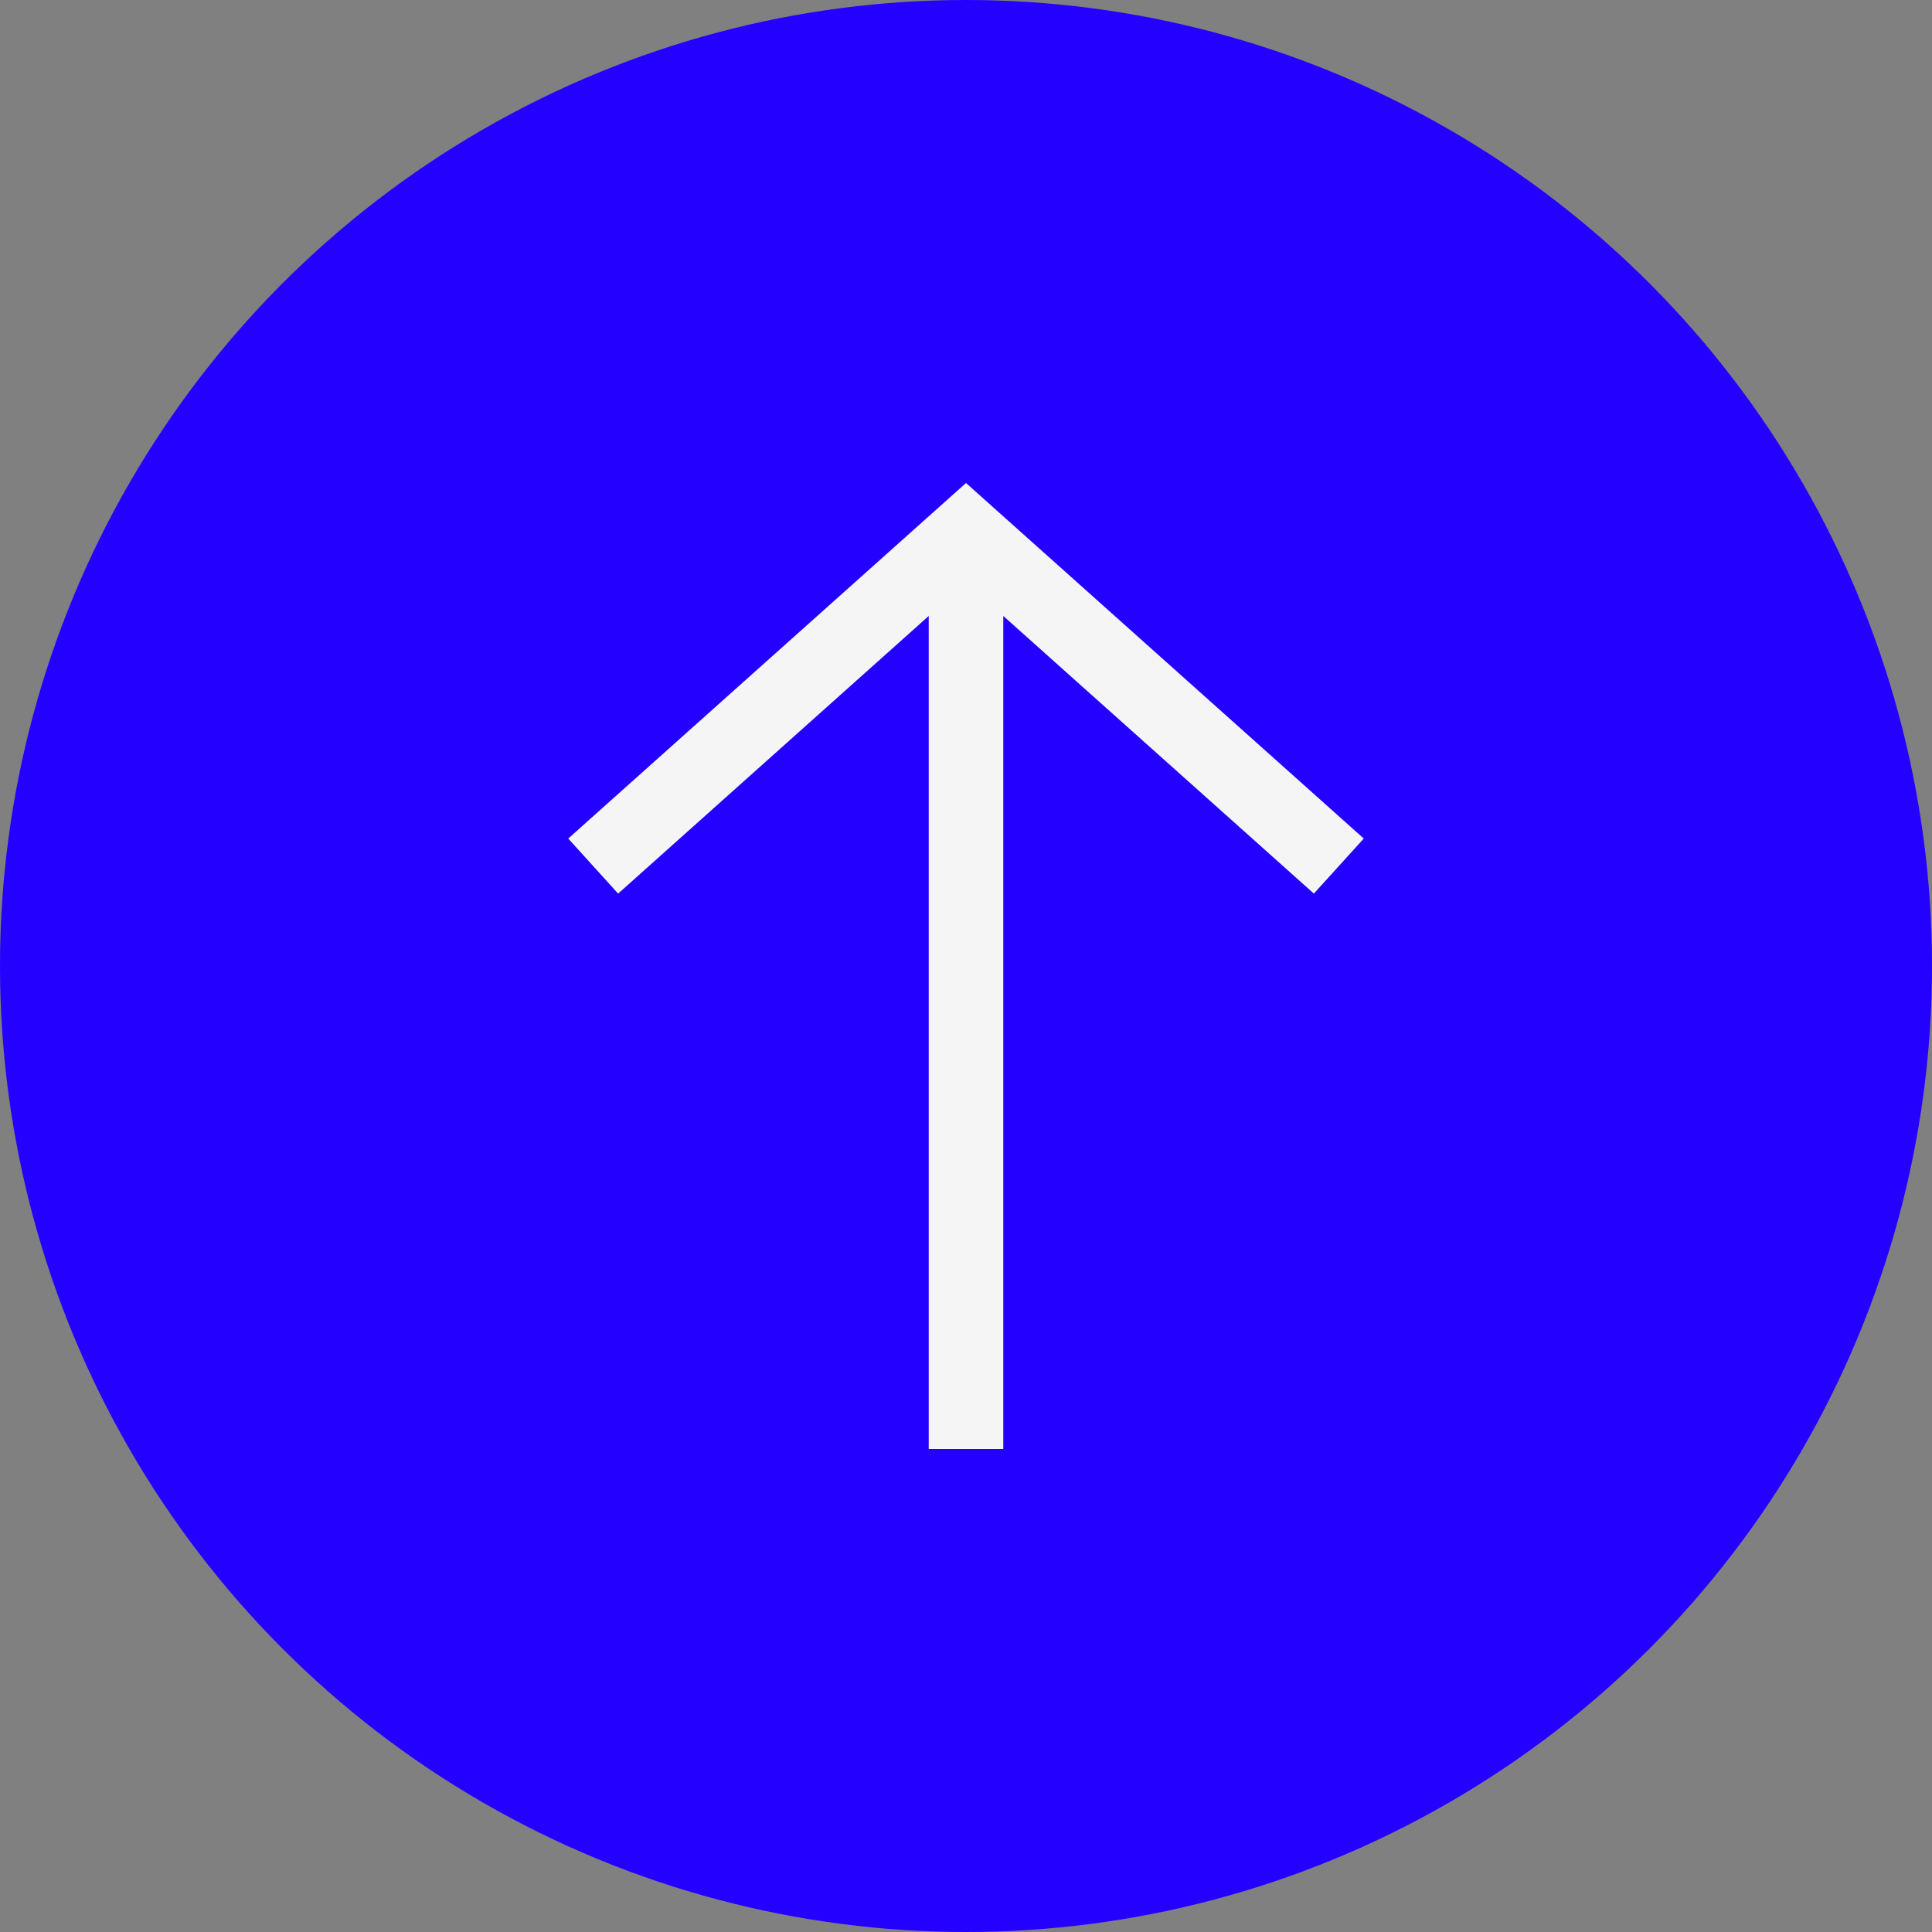
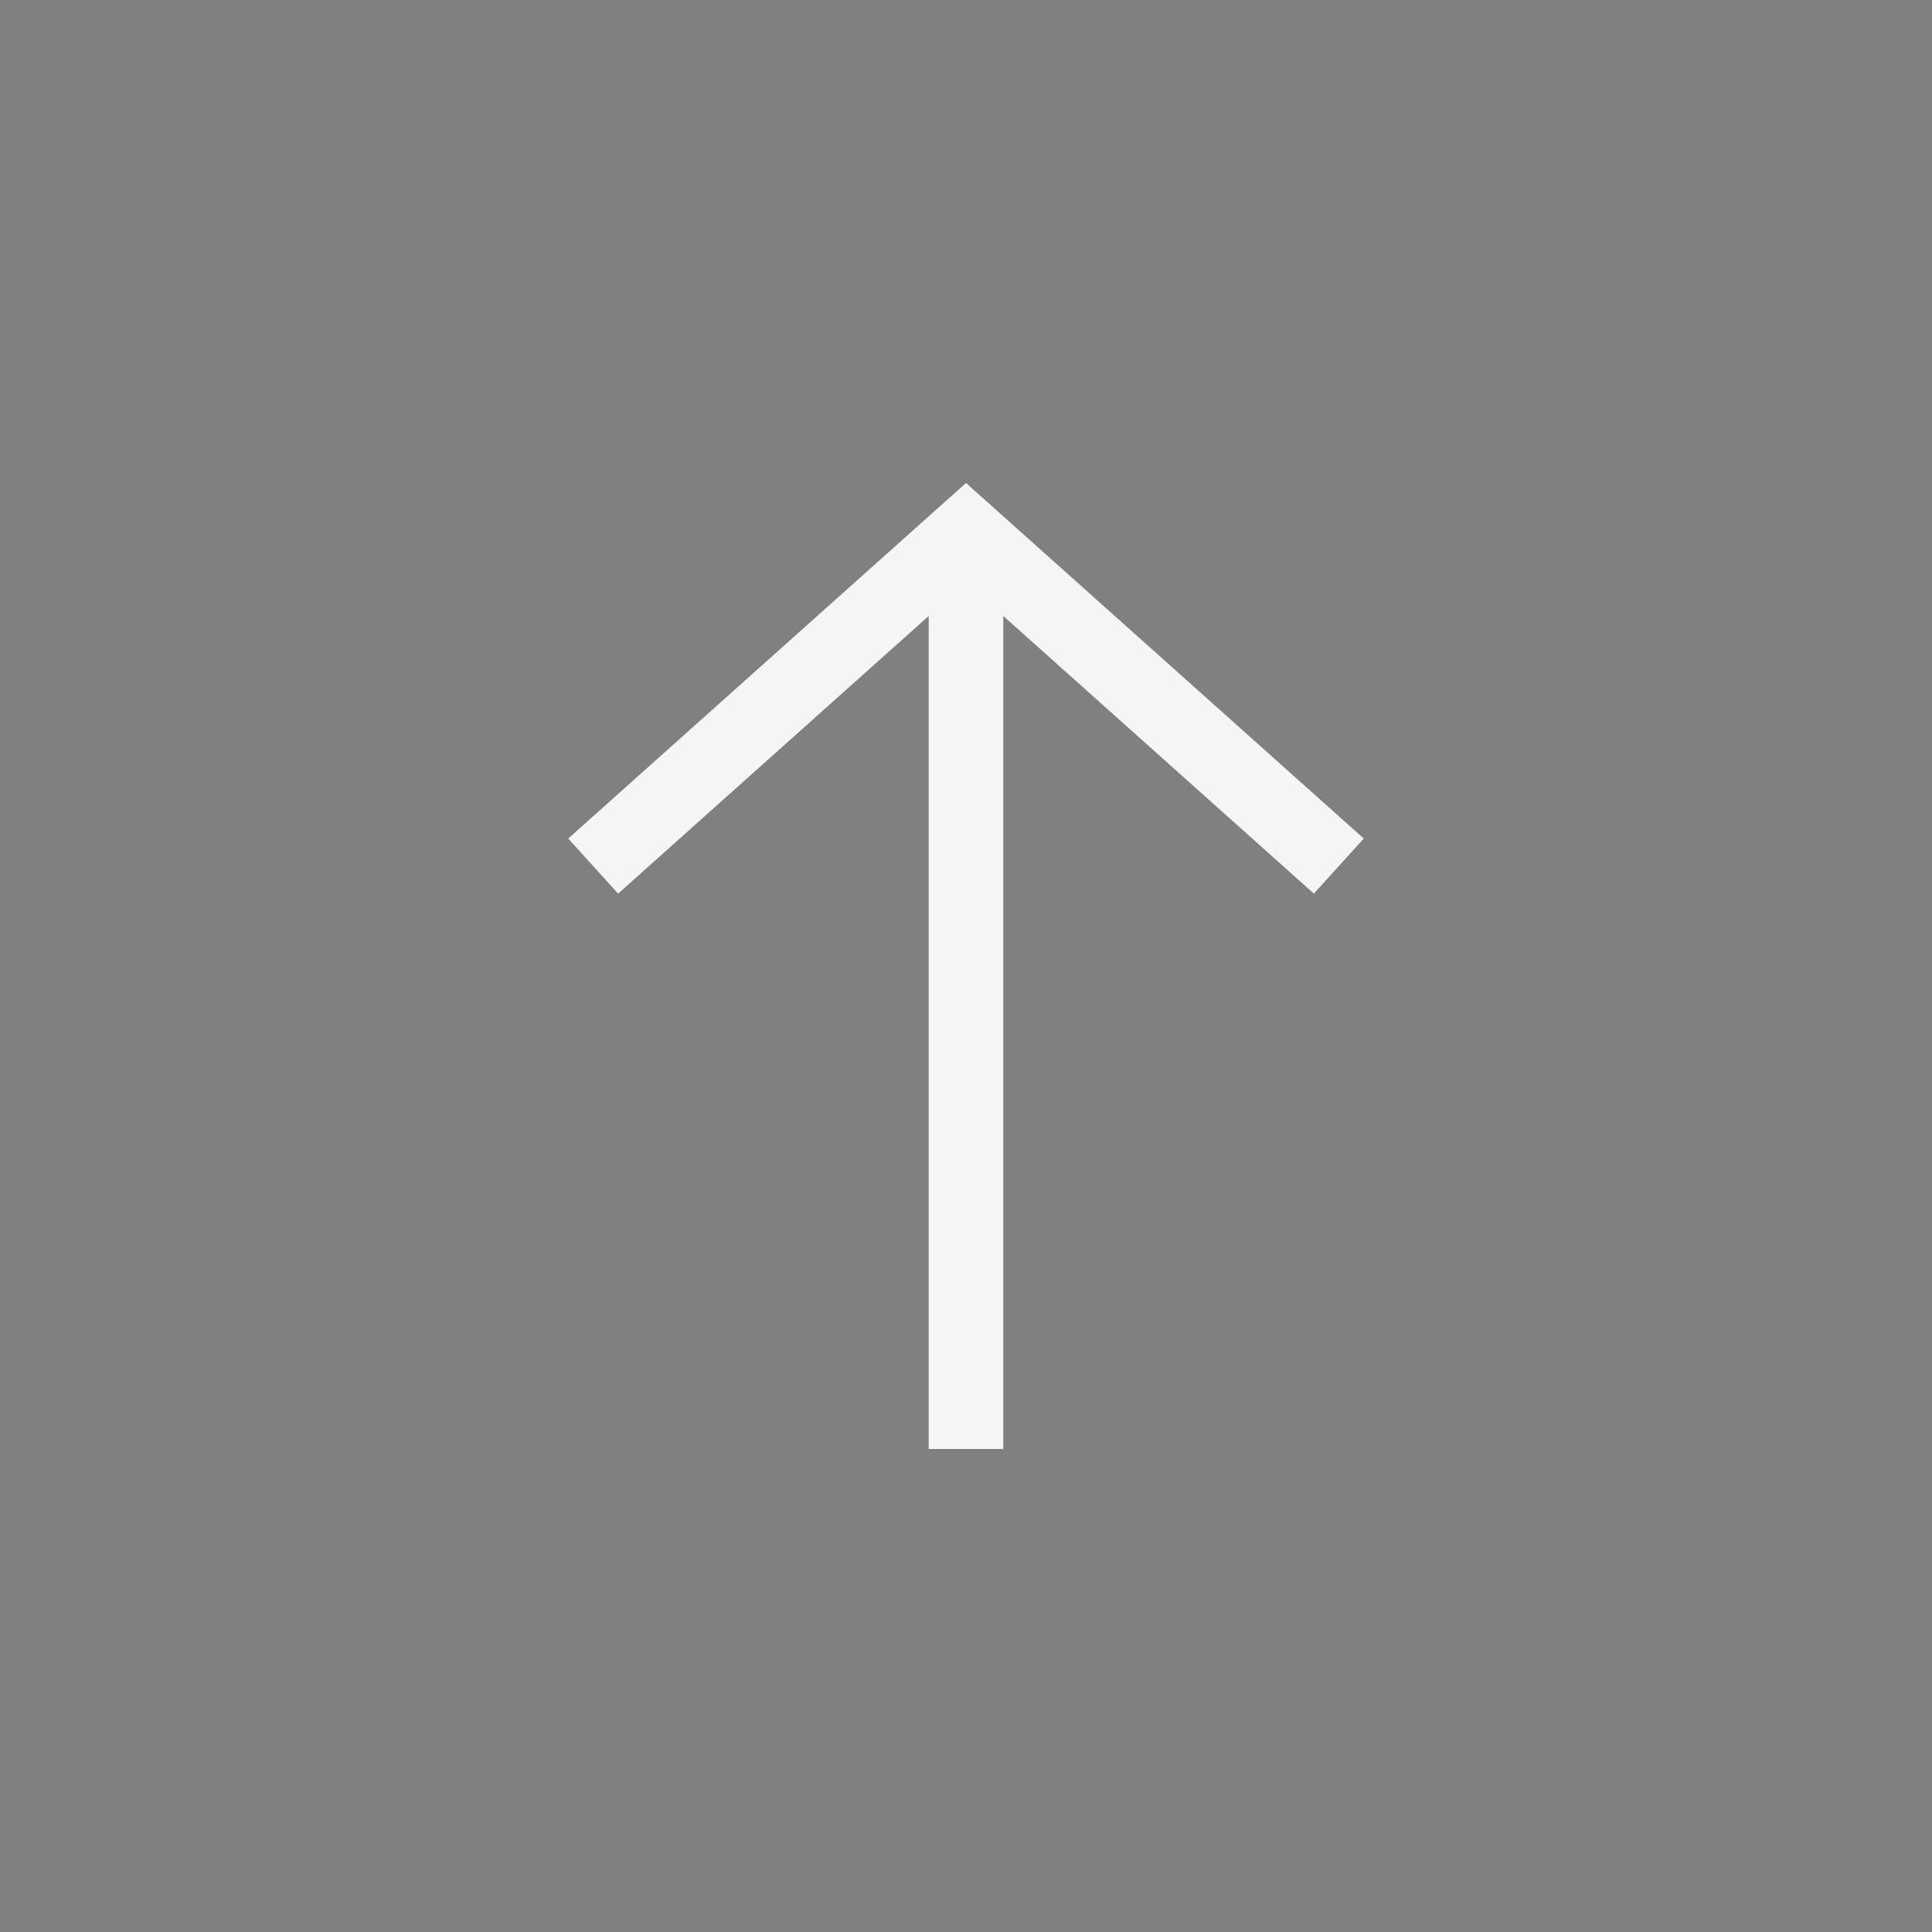
<svg xmlns="http://www.w3.org/2000/svg" width="34" height="34" viewBox="0 0 34 34" fill="none">
  <rect x="0" y="0" width="34" height="34" fill="#808080" stroke="none" />
  <g clip-path="url(#clip0_6046_28157)">
-     <circle cx="17" cy="17" r="17" transform="matrix(1 0 0 -1 0 34)" fill="#2400FF" />
    <path d="M16.344 10.84L16.344 25.5L17.656 25.5L17.656 10.84L23.122 15.726L24 14.757L17 8.5L10 14.757L10.878 15.726L16.344 10.84Z" fill="#F5F5F5" />
  </g>
  <defs>
    <clipPath id="clip0_6046_28157">
      <rect width="34" height="34" fill="white" transform="matrix(1 0 0 -1 0 34)" />
    </clipPath>
  </defs>
</svg>